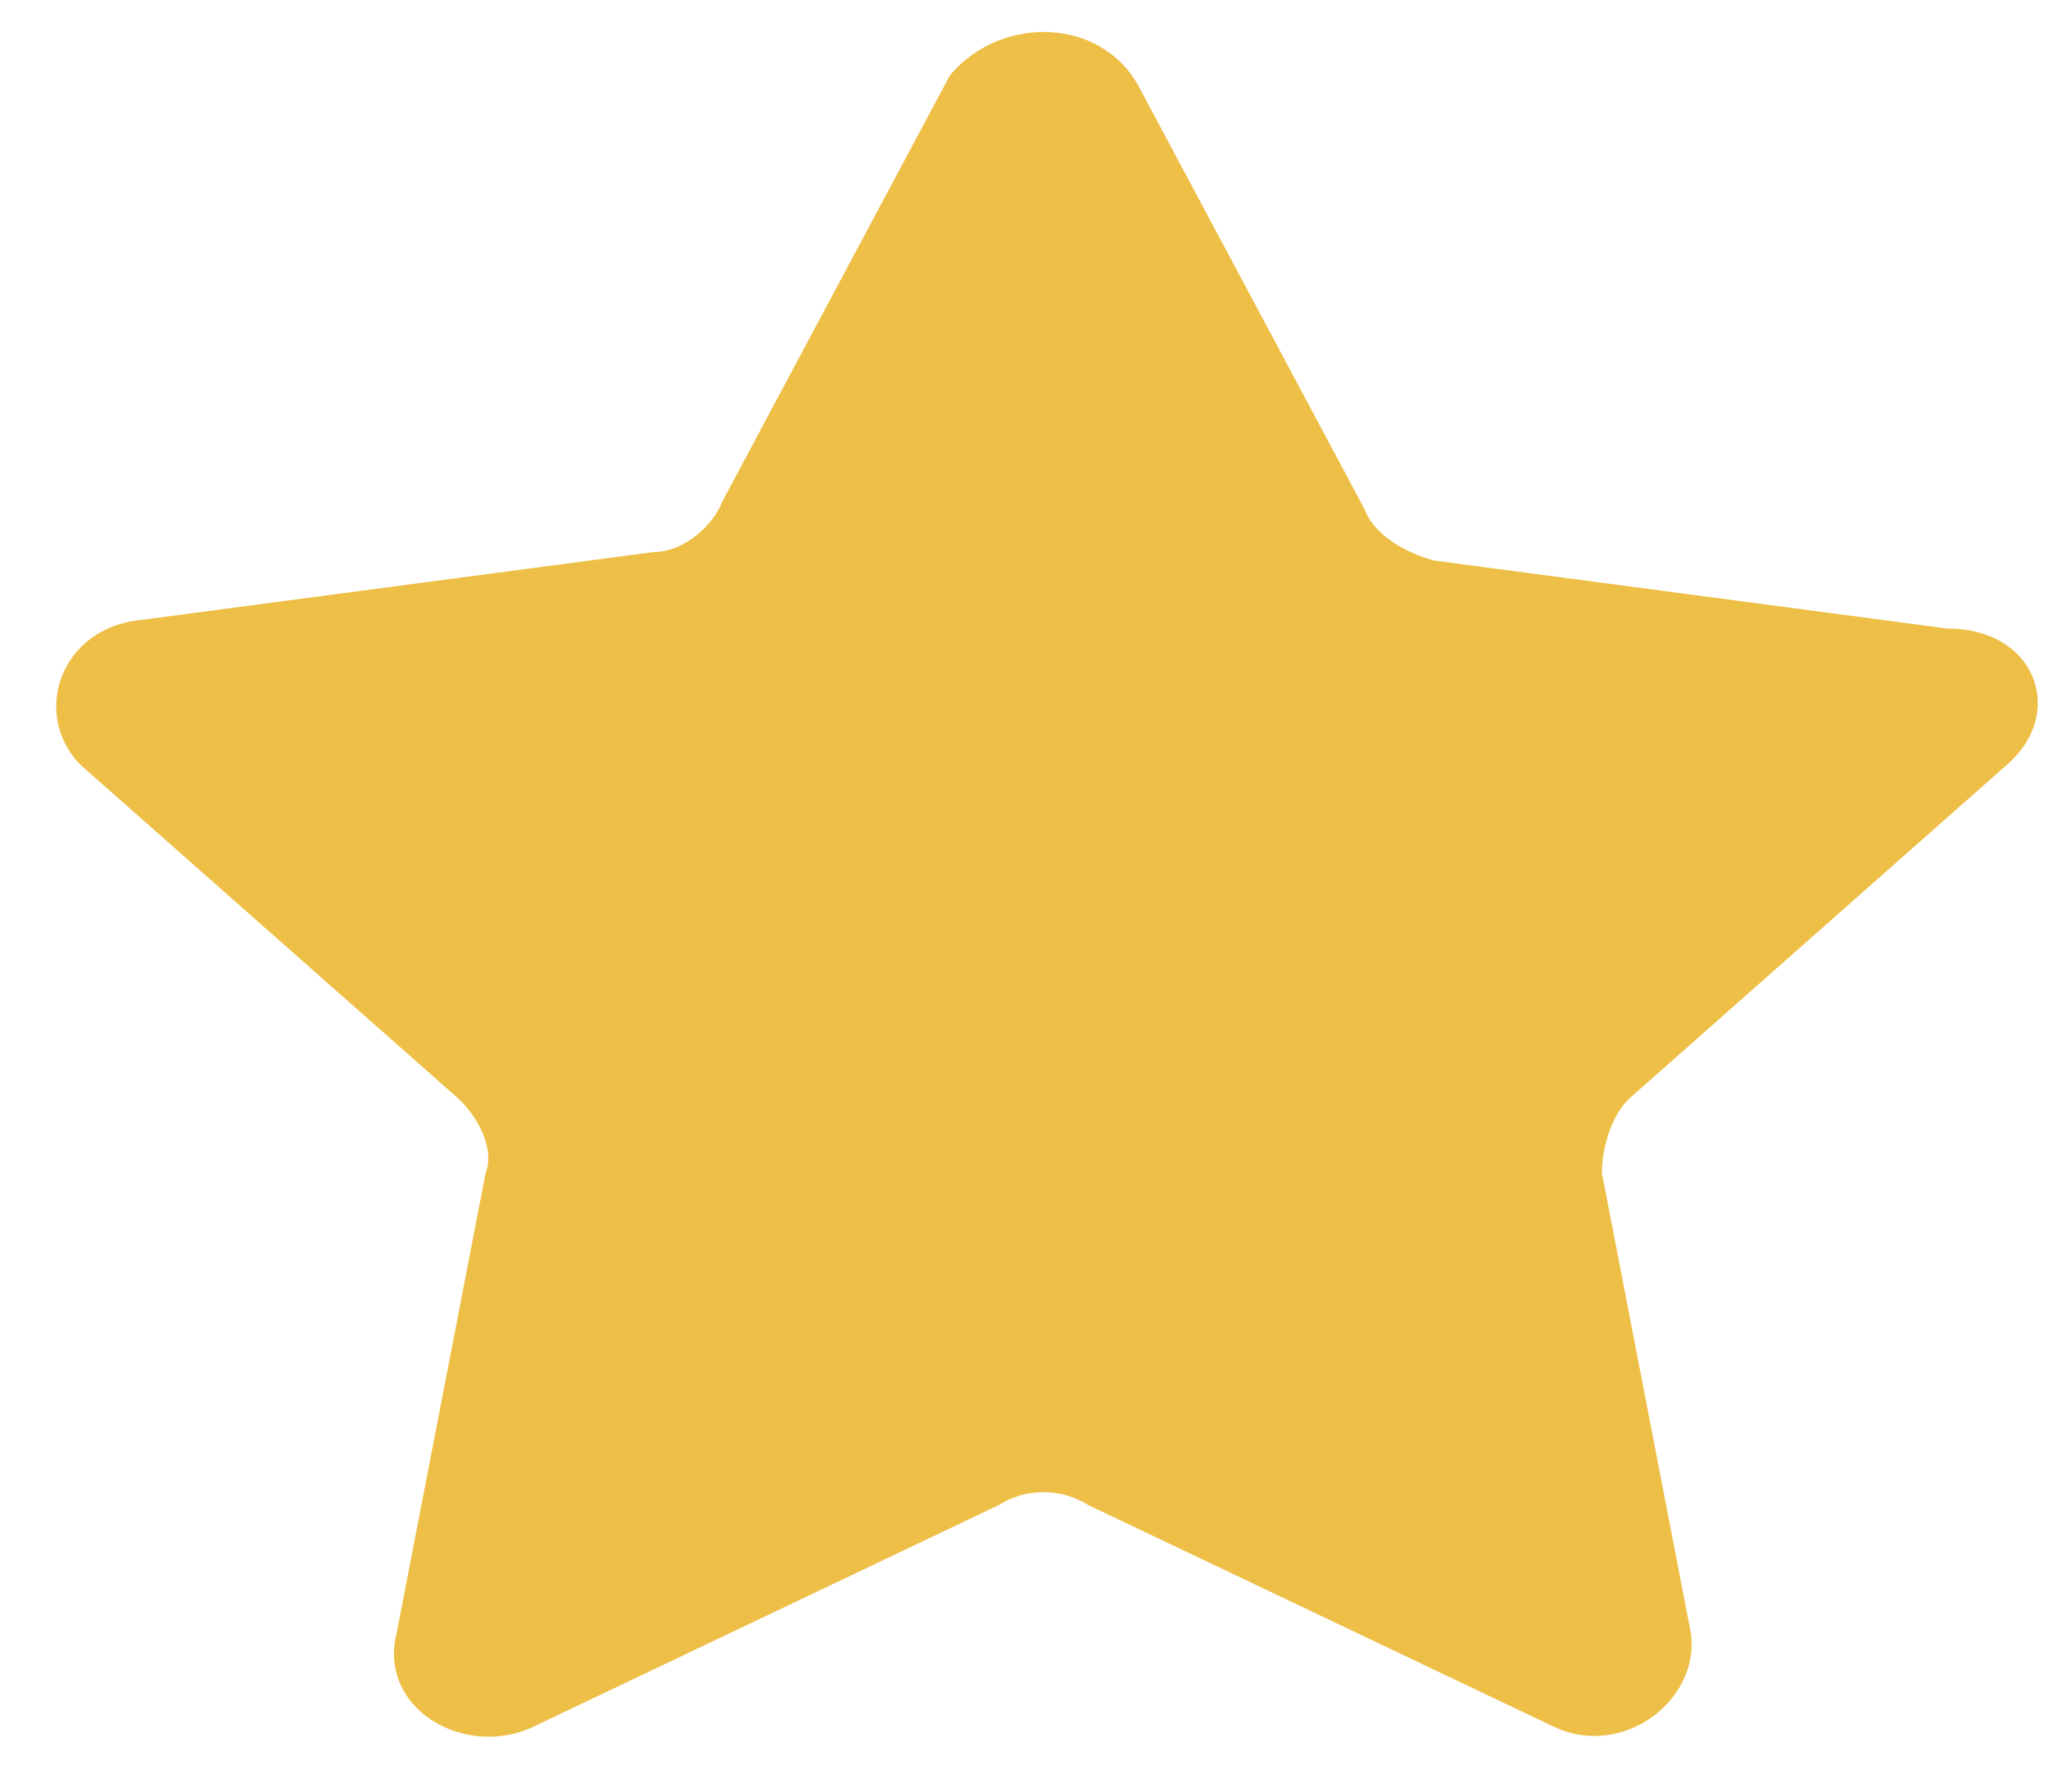
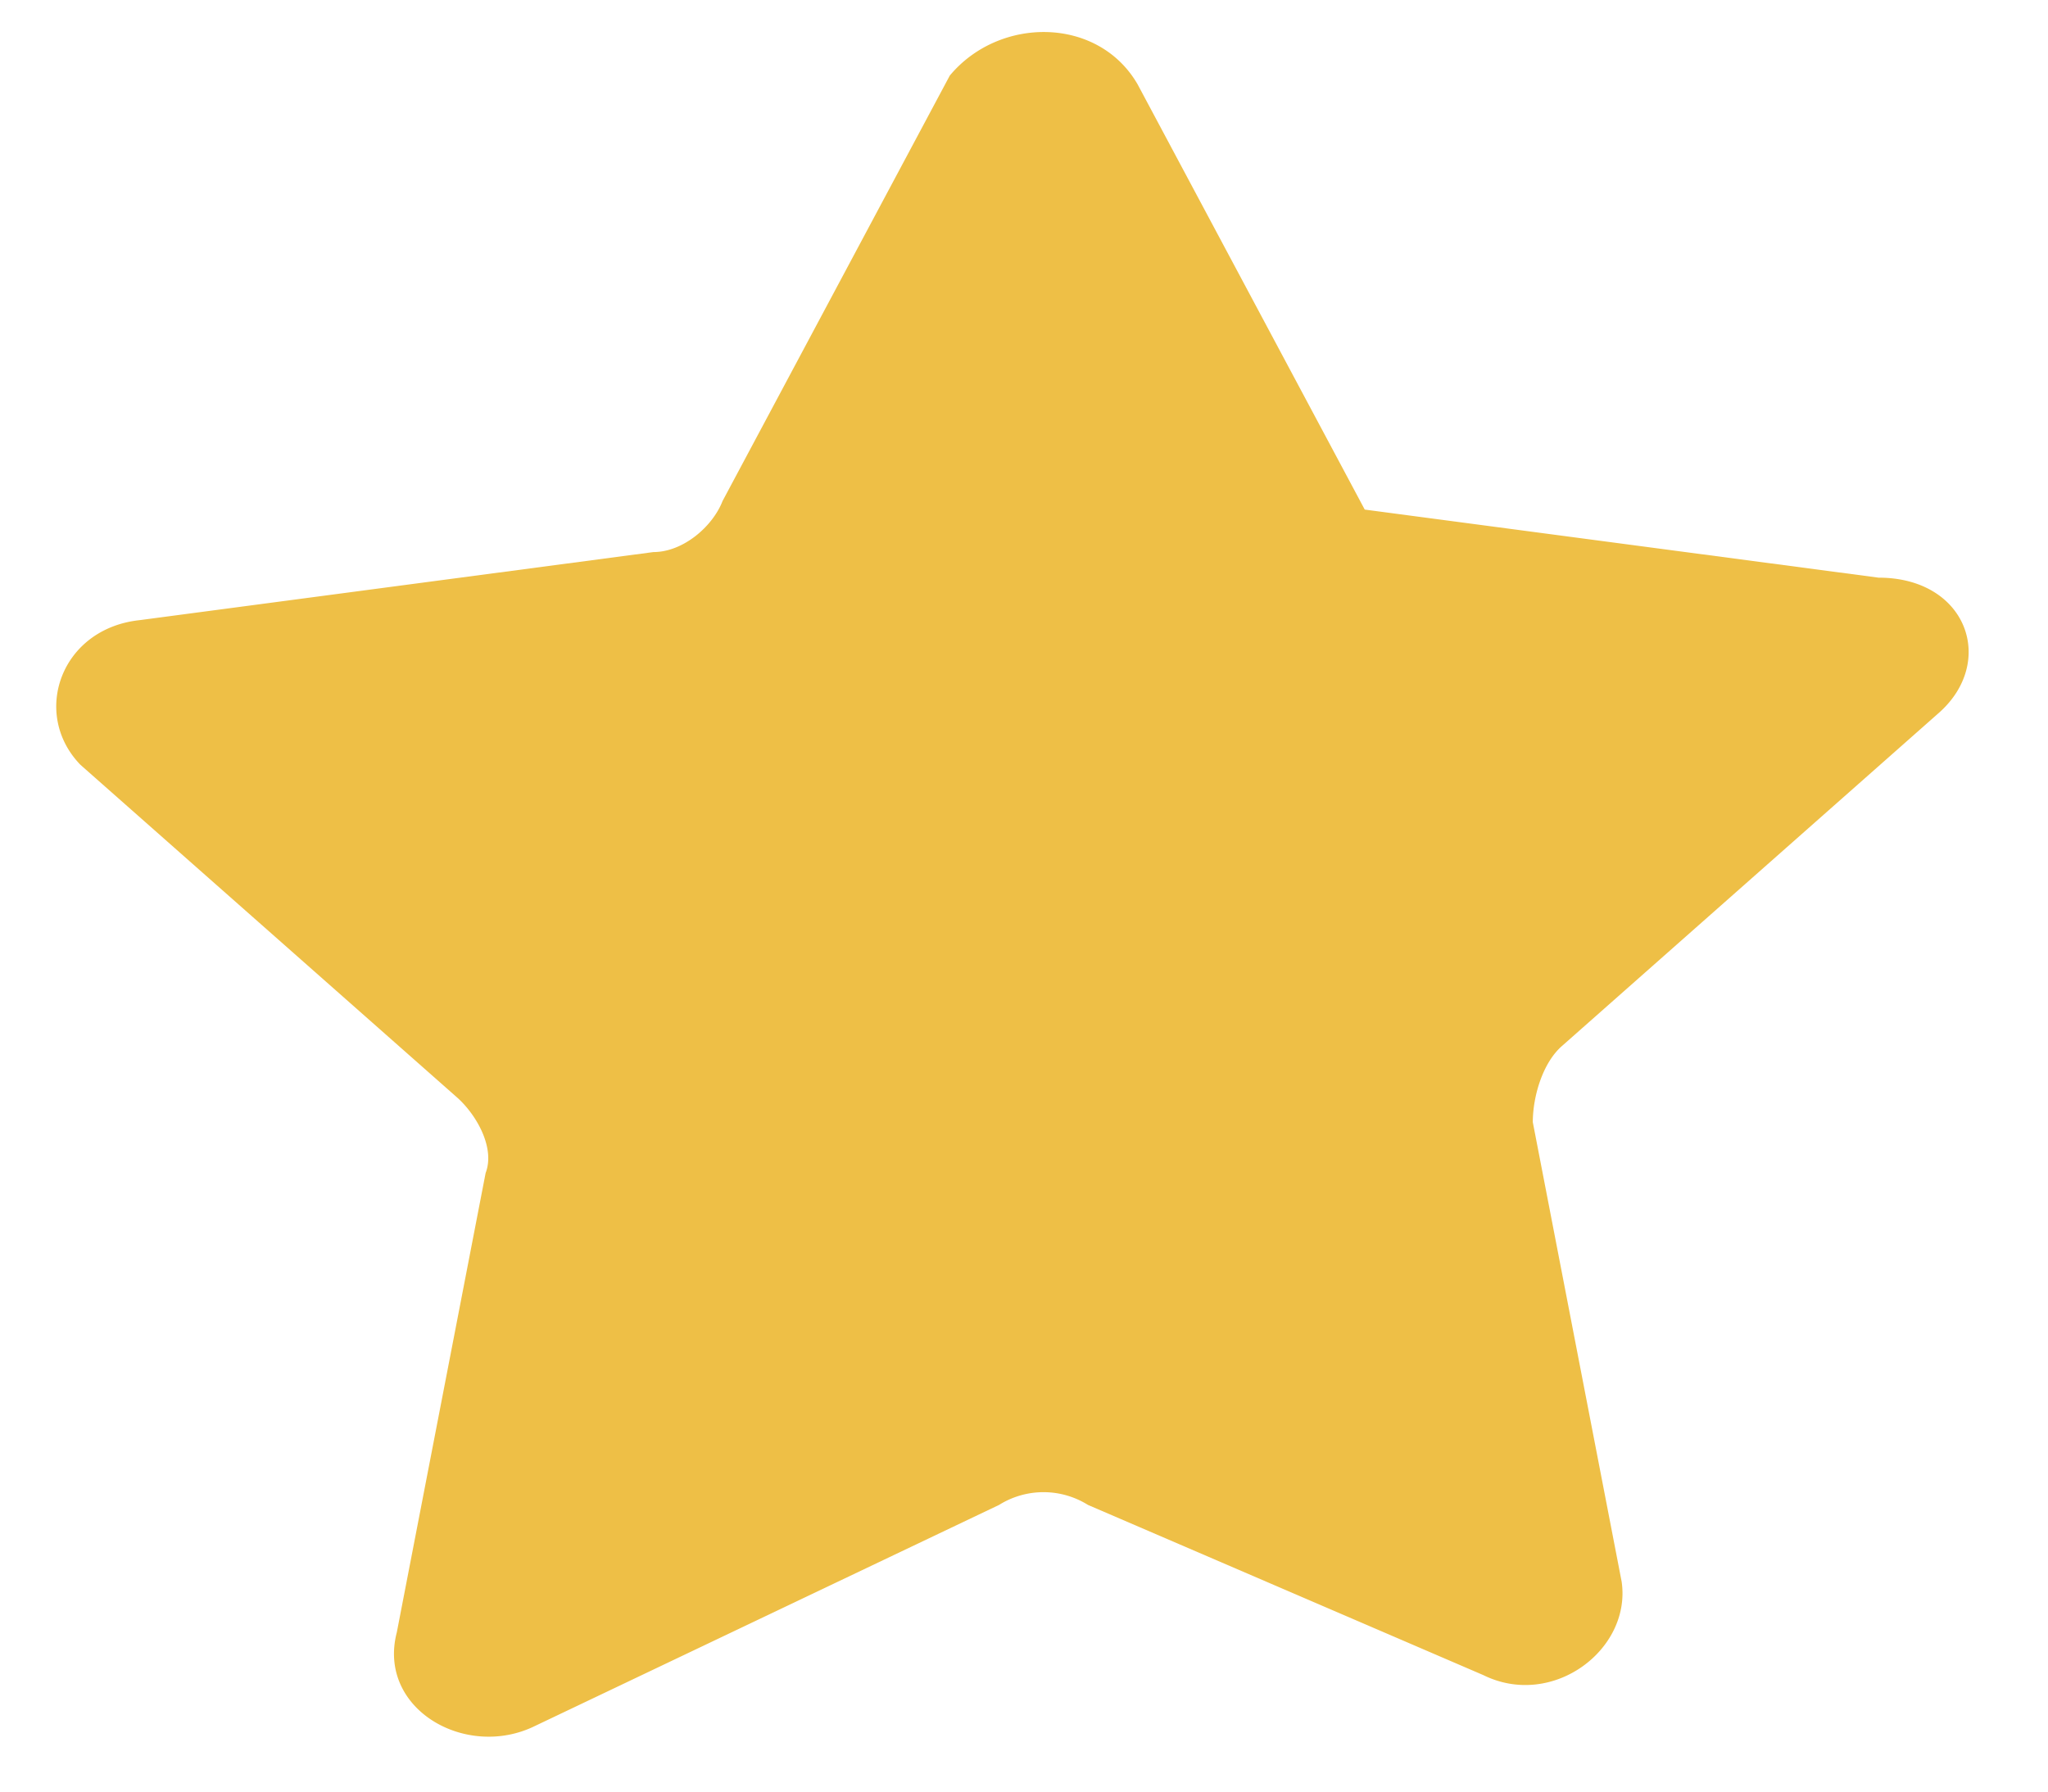
<svg xmlns="http://www.w3.org/2000/svg" fill="none" height="14" width="16">
-   <path d="M8.887.658l1.775 3.324c.077.199.309.332.54.398l4.014.532c.695 0 .926.665.463 1.064l-2.933 2.593c-.154.132-.231.398-.231.598l.694 3.59c.078.532-.54.997-1.08.731L8.5 11.76a.655.655 0 00-.695 0L4.18 13.487c-.54.266-1.235-.133-1.08-.731l.694-3.59c.077-.2-.077-.465-.232-.598L.628 5.976c-.386-.399-.154-1.064.463-1.13l4.014-.532c.232 0 .463-.2.54-.399L7.42.591C7.806.126 8.578.126 8.887.658z" fill="#eebf46" />
+   <path d="M8.887.658l1.775 3.324l4.014.532c.695 0 .926.665.463 1.064l-2.933 2.593c-.154.132-.231.398-.231.598l.694 3.59c.078.532-.54.997-1.08.731L8.5 11.76a.655.655 0 00-.695 0L4.18 13.487c-.54.266-1.235-.133-1.08-.731l.694-3.59c.077-.2-.077-.465-.232-.598L.628 5.976c-.386-.399-.154-1.064.463-1.13l4.014-.532c.232 0 .463-.2.54-.399L7.42.591C7.806.126 8.578.126 8.887.658z" fill="#eebf46" />
</svg>